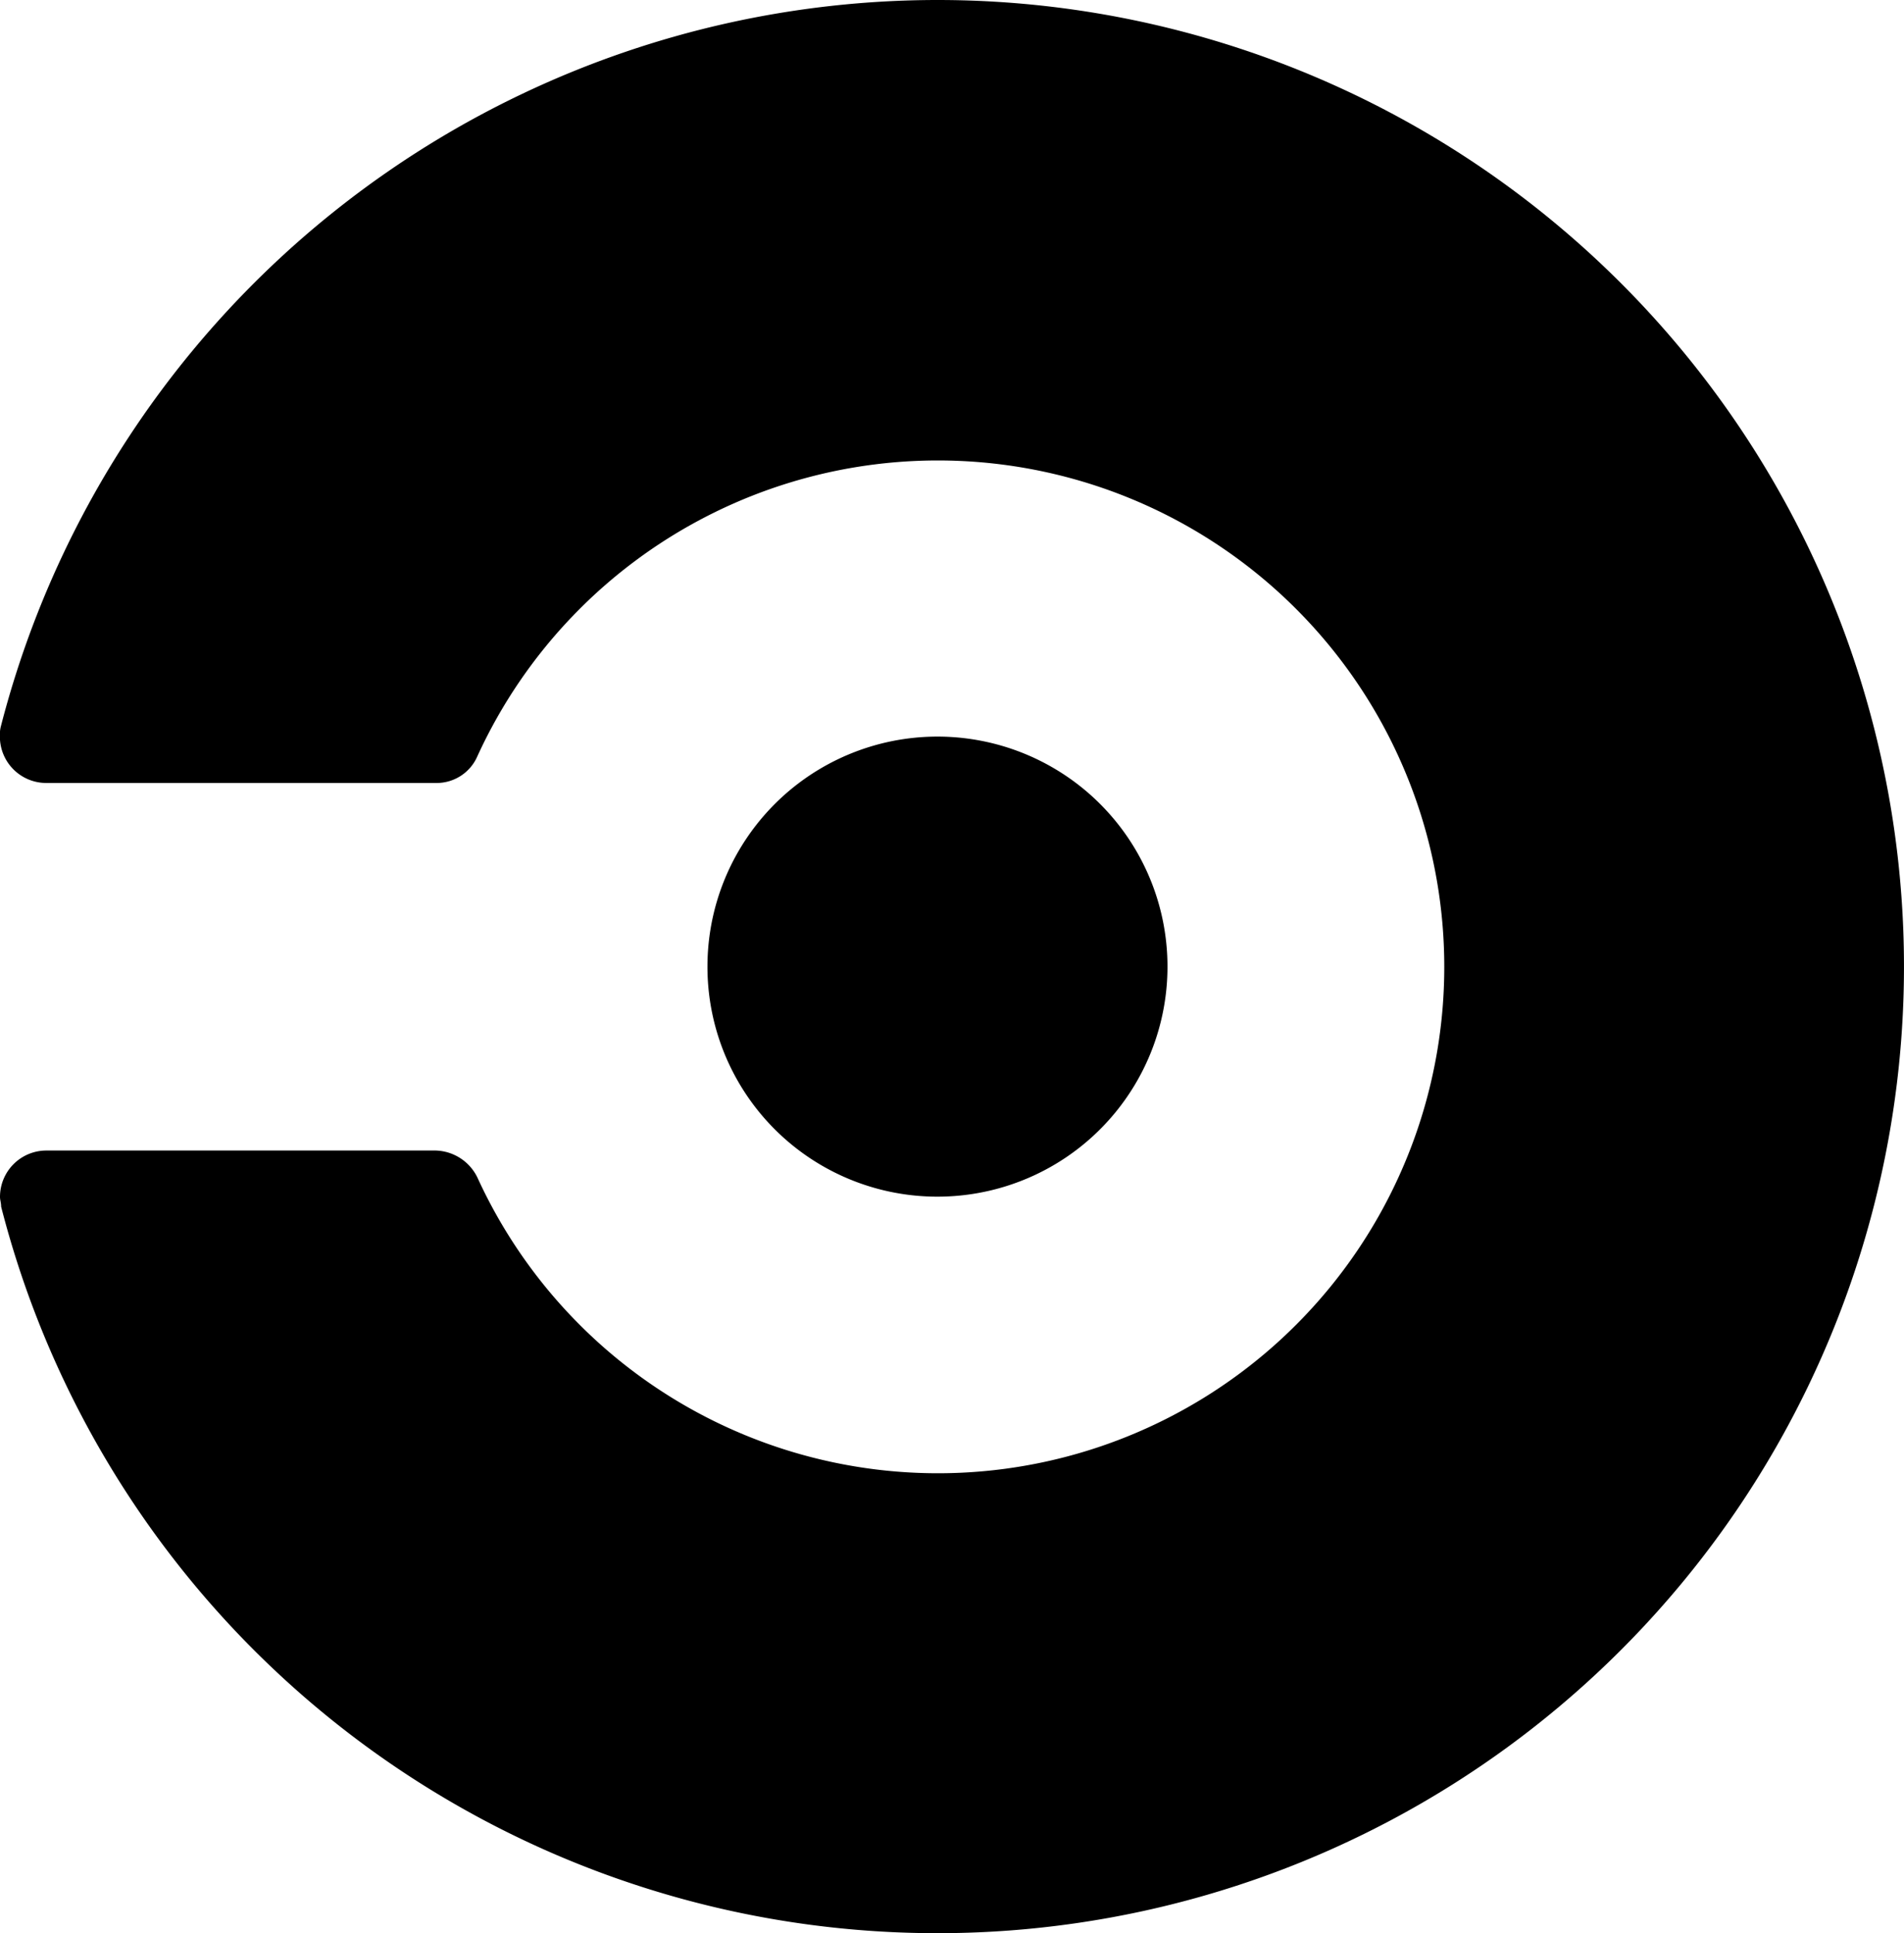
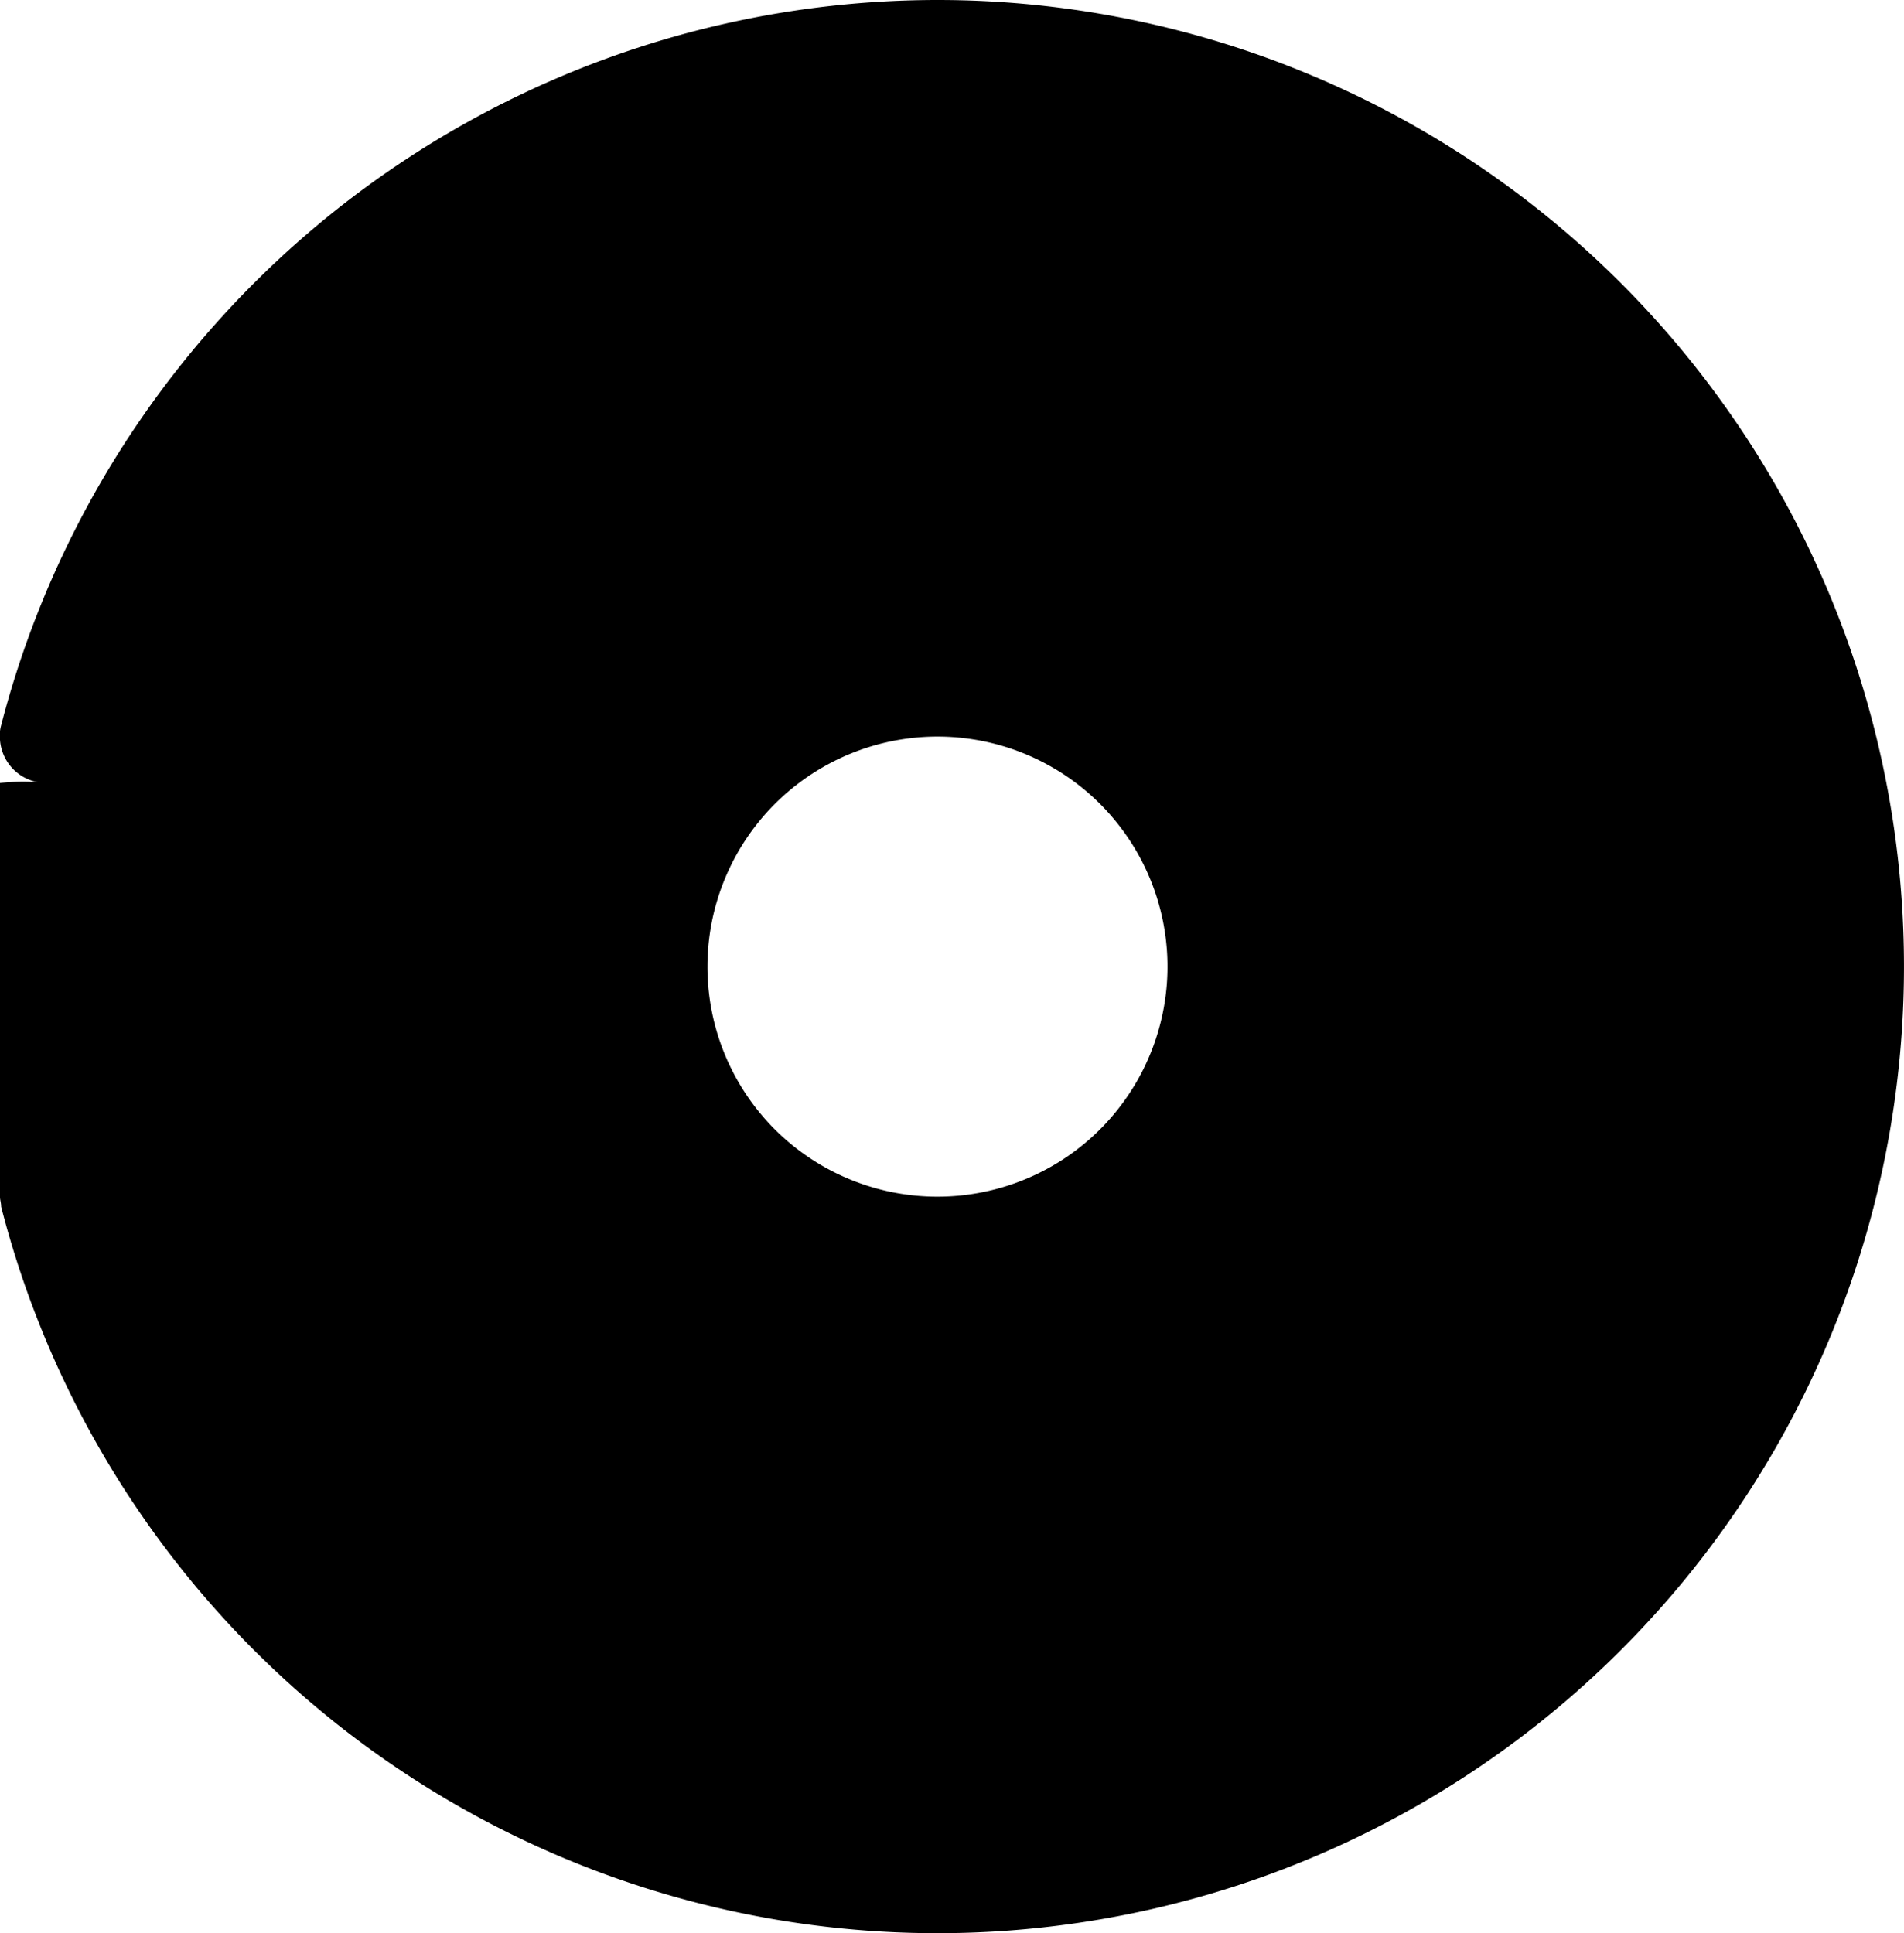
<svg xmlns="http://www.w3.org/2000/svg" width="53.986" height="54.813" viewBox="0 0 53.986 54.813">
-   <path id="circleci-svgrepo-com" d="M20.239,27.406a6.522,6.522,0,1,1,6.52,6.523,6.518,6.518,0,0,1-6.52-6.523ZM26.759,0A27.437,27.437,0,0,0,.2,20.612a.99.99,0,0,0-.023.274A1.314,1.314,0,0,0,1.493,22.2H12.536a1.26,1.26,0,0,0,1.181-.761,14.358,14.358,0,1,1,0,11.949,1.356,1.356,0,0,0-1.181-.767H1.493A1.315,1.315,0,0,0,.18,33.938c0,.085.032.164.032.274A27.406,27.406,0,1,0,26.759,0Z" transform="translate(-0.18)" />
+   <path id="circleci-svgrepo-com" d="M20.239,27.406a6.522,6.522,0,1,1,6.52,6.523,6.518,6.518,0,0,1-6.52-6.523ZM26.759,0A27.437,27.437,0,0,0,.2,20.612a.99.99,0,0,0-.023.274A1.314,1.314,0,0,0,1.493,22.2H12.536H1.493A1.315,1.315,0,0,0,.18,33.938c0,.085.032.164.032.274A27.406,27.406,0,1,0,26.759,0Z" transform="translate(-0.18)" />
</svg>